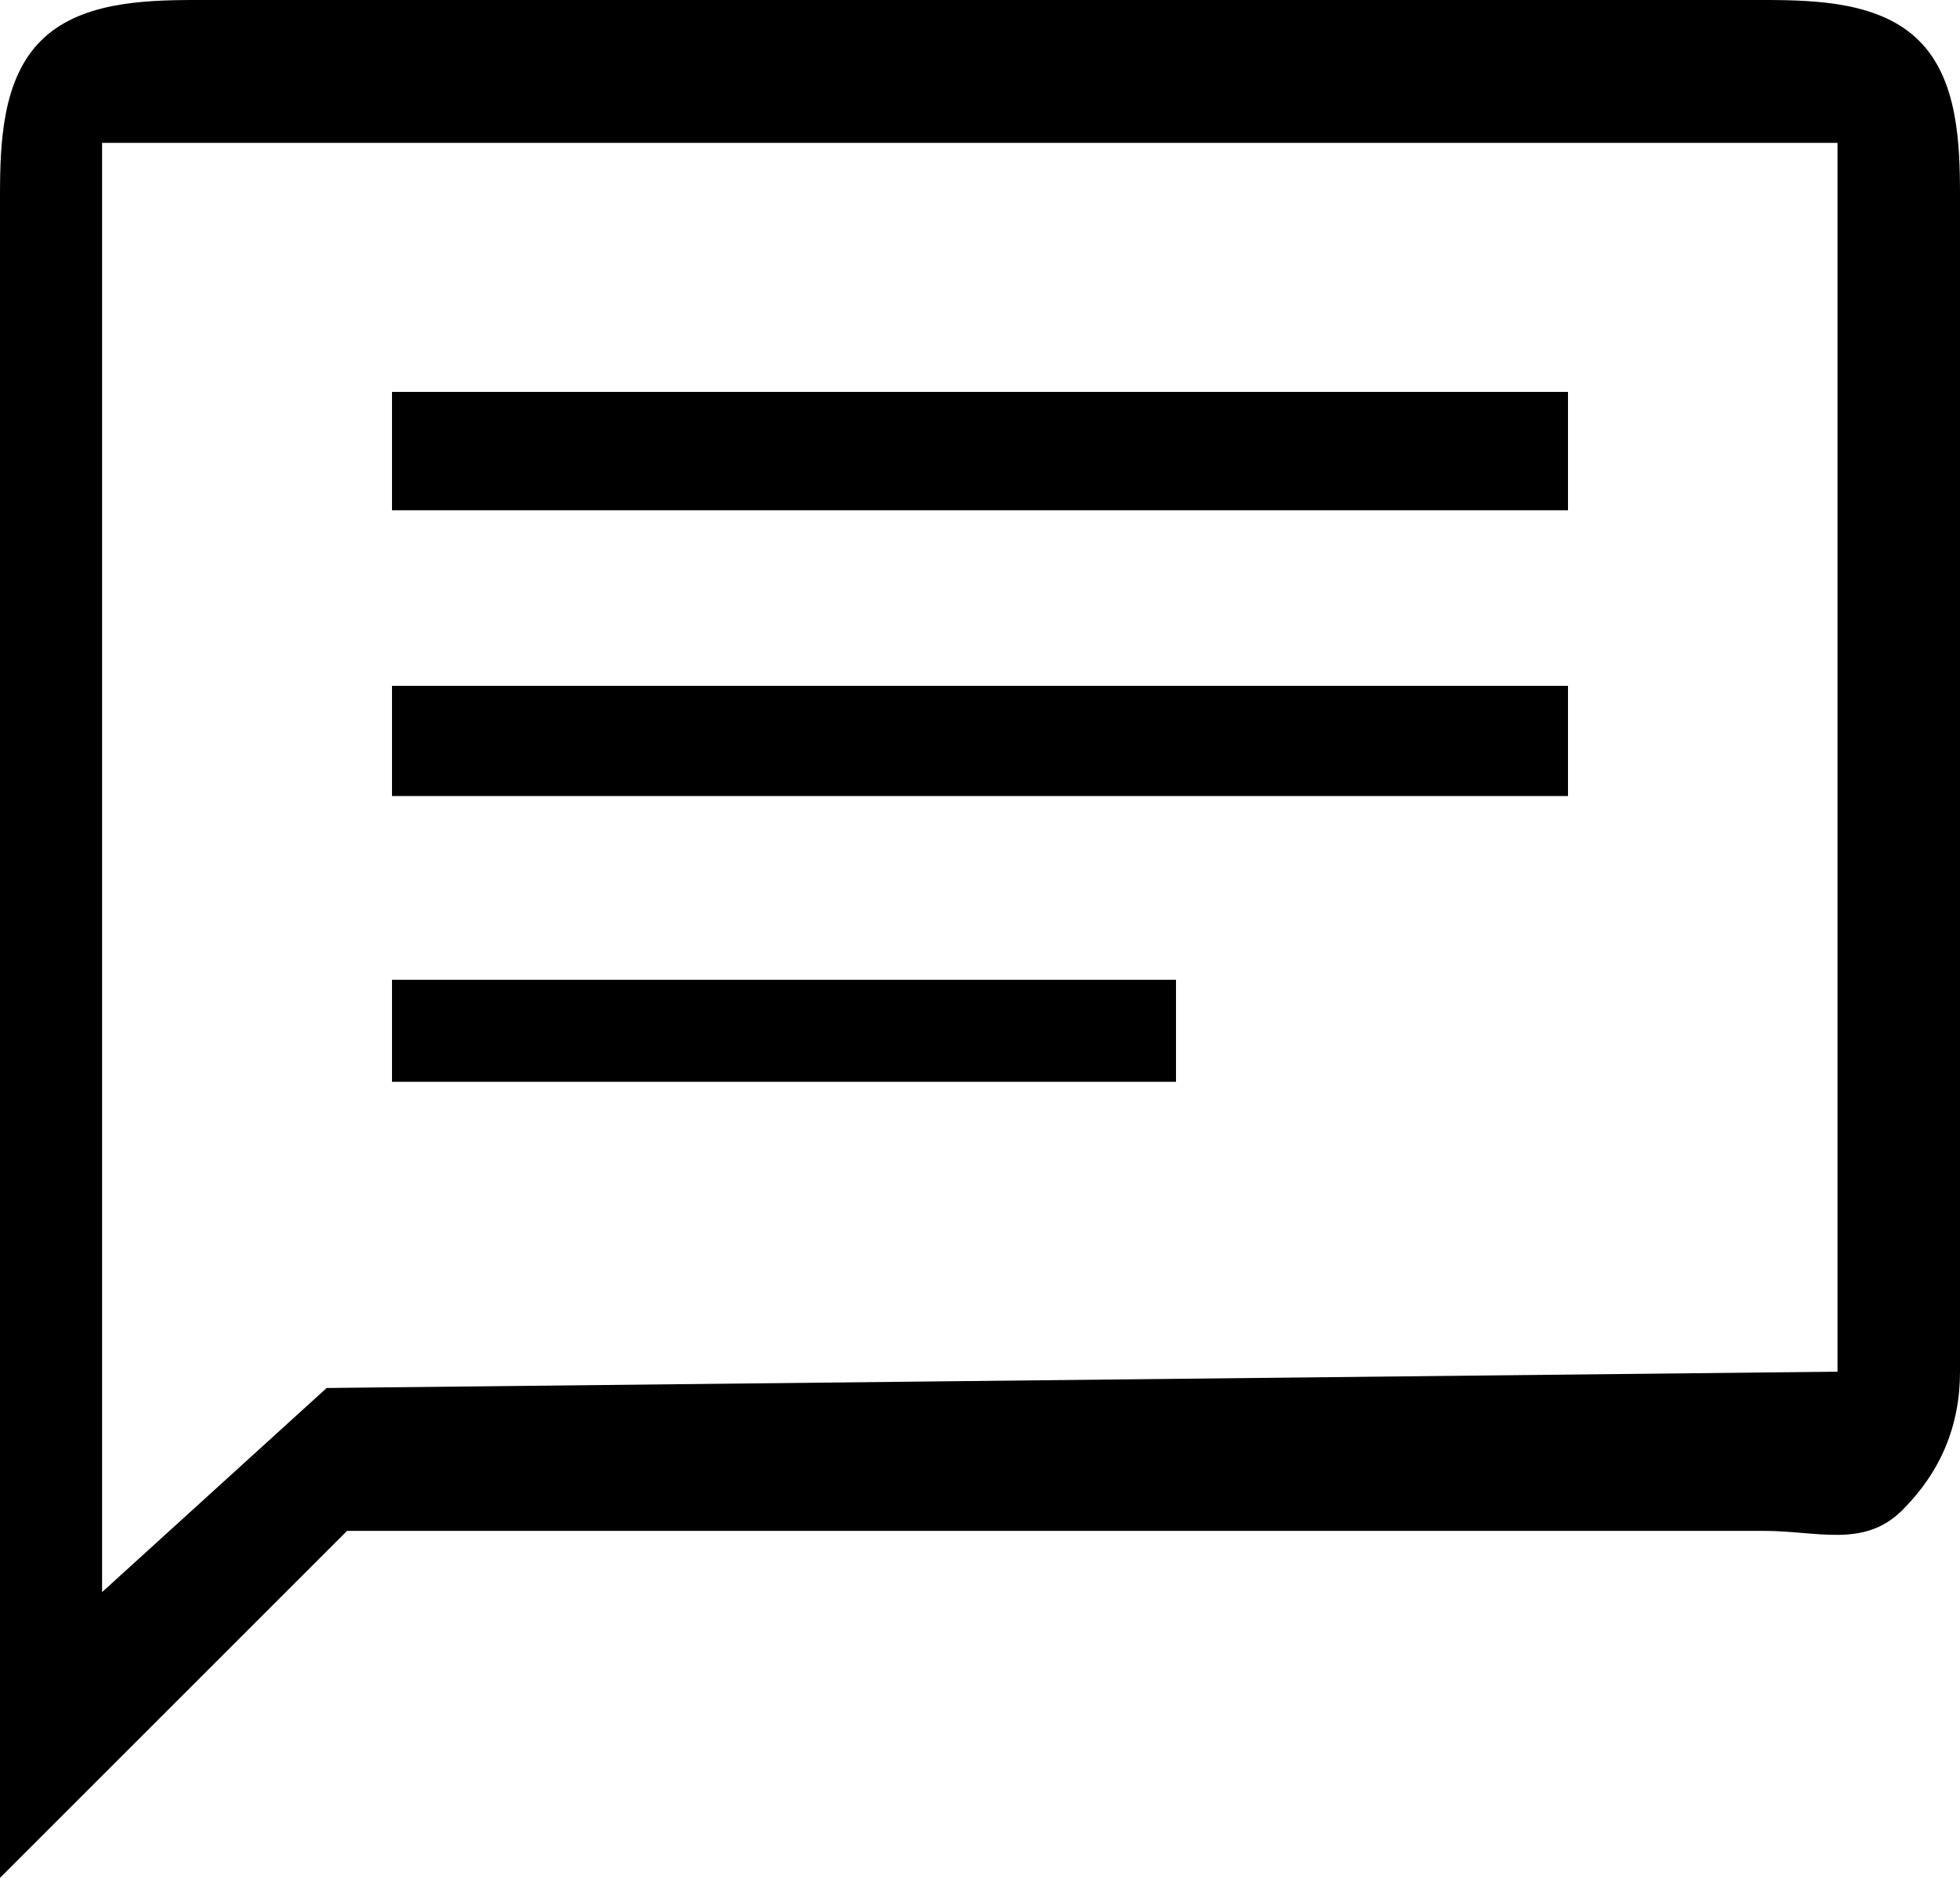
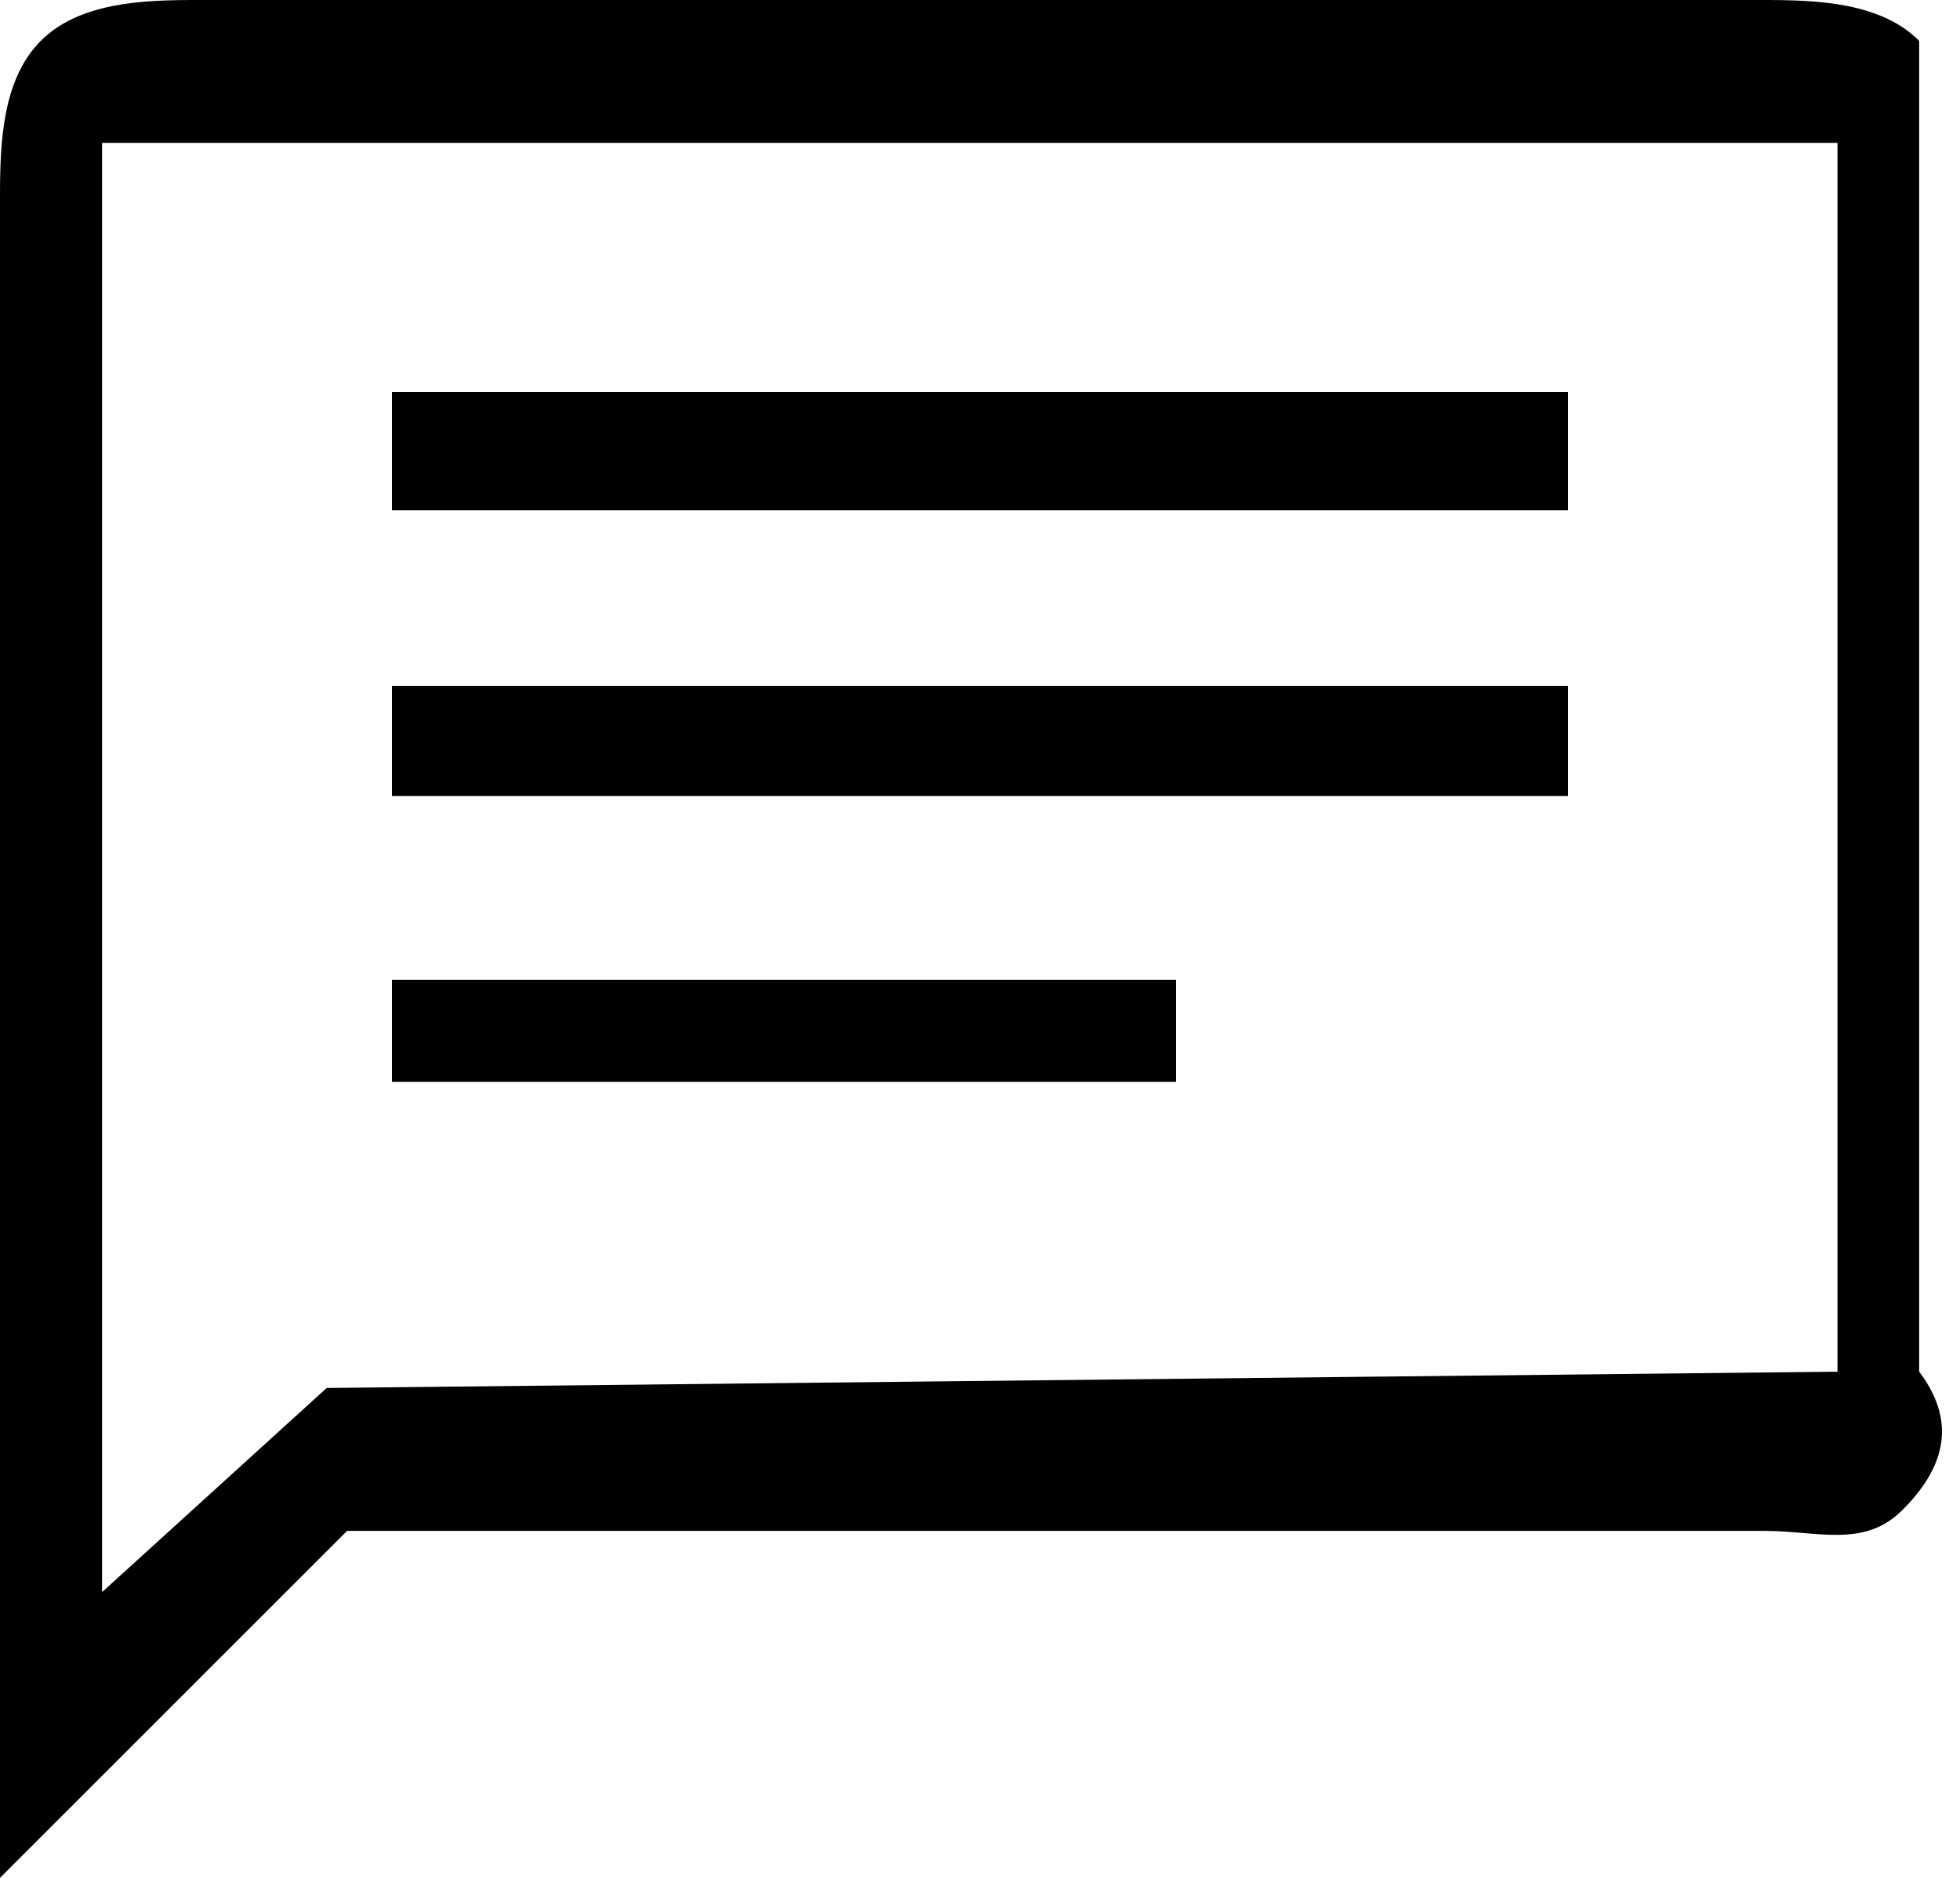
<svg xmlns="http://www.w3.org/2000/svg" width="48" height="46" viewBox="0 0 48 46" fill="none">
-   <path d="M9.6 26.5H28.8V24H9.6V26.5ZM9.6 19.5H38.4V16.8H9.6V19.5ZM9.6 12.5H38.4V9.6H9.6V12.5ZM0 46V4.8C0 3.48 0.06 1.94 1 1C1.94 0.06 3.48 0 4.8 0H43.2C44.52 0 46.06 0.06 47 1C47.94 1.94 48 3.48 48 4.8V33.6C48 34.92 47.53 36.05 46.59 36.99C45.65 37.93 44.52 37.5 43.2 37.5H8.5L0 46ZM8 34L45 33.6V3.5H2.5V39L8 34Z" fill="black" />
+   <path d="M9.6 26.5H28.8V24H9.6V26.5ZM9.6 19.5H38.4V16.8H9.6V19.5ZM9.6 12.5H38.4V9.6H9.6V12.5ZM0 46V4.8C0 3.48 0.06 1.94 1 1C1.94 0.06 3.48 0 4.8 0H43.2C44.52 0 46.06 0.06 47 1V33.6C48 34.92 47.53 36.05 46.59 36.99C45.65 37.93 44.52 37.5 43.2 37.5H8.5L0 46ZM8 34L45 33.6V3.5H2.5V39L8 34Z" fill="black" />
</svg>